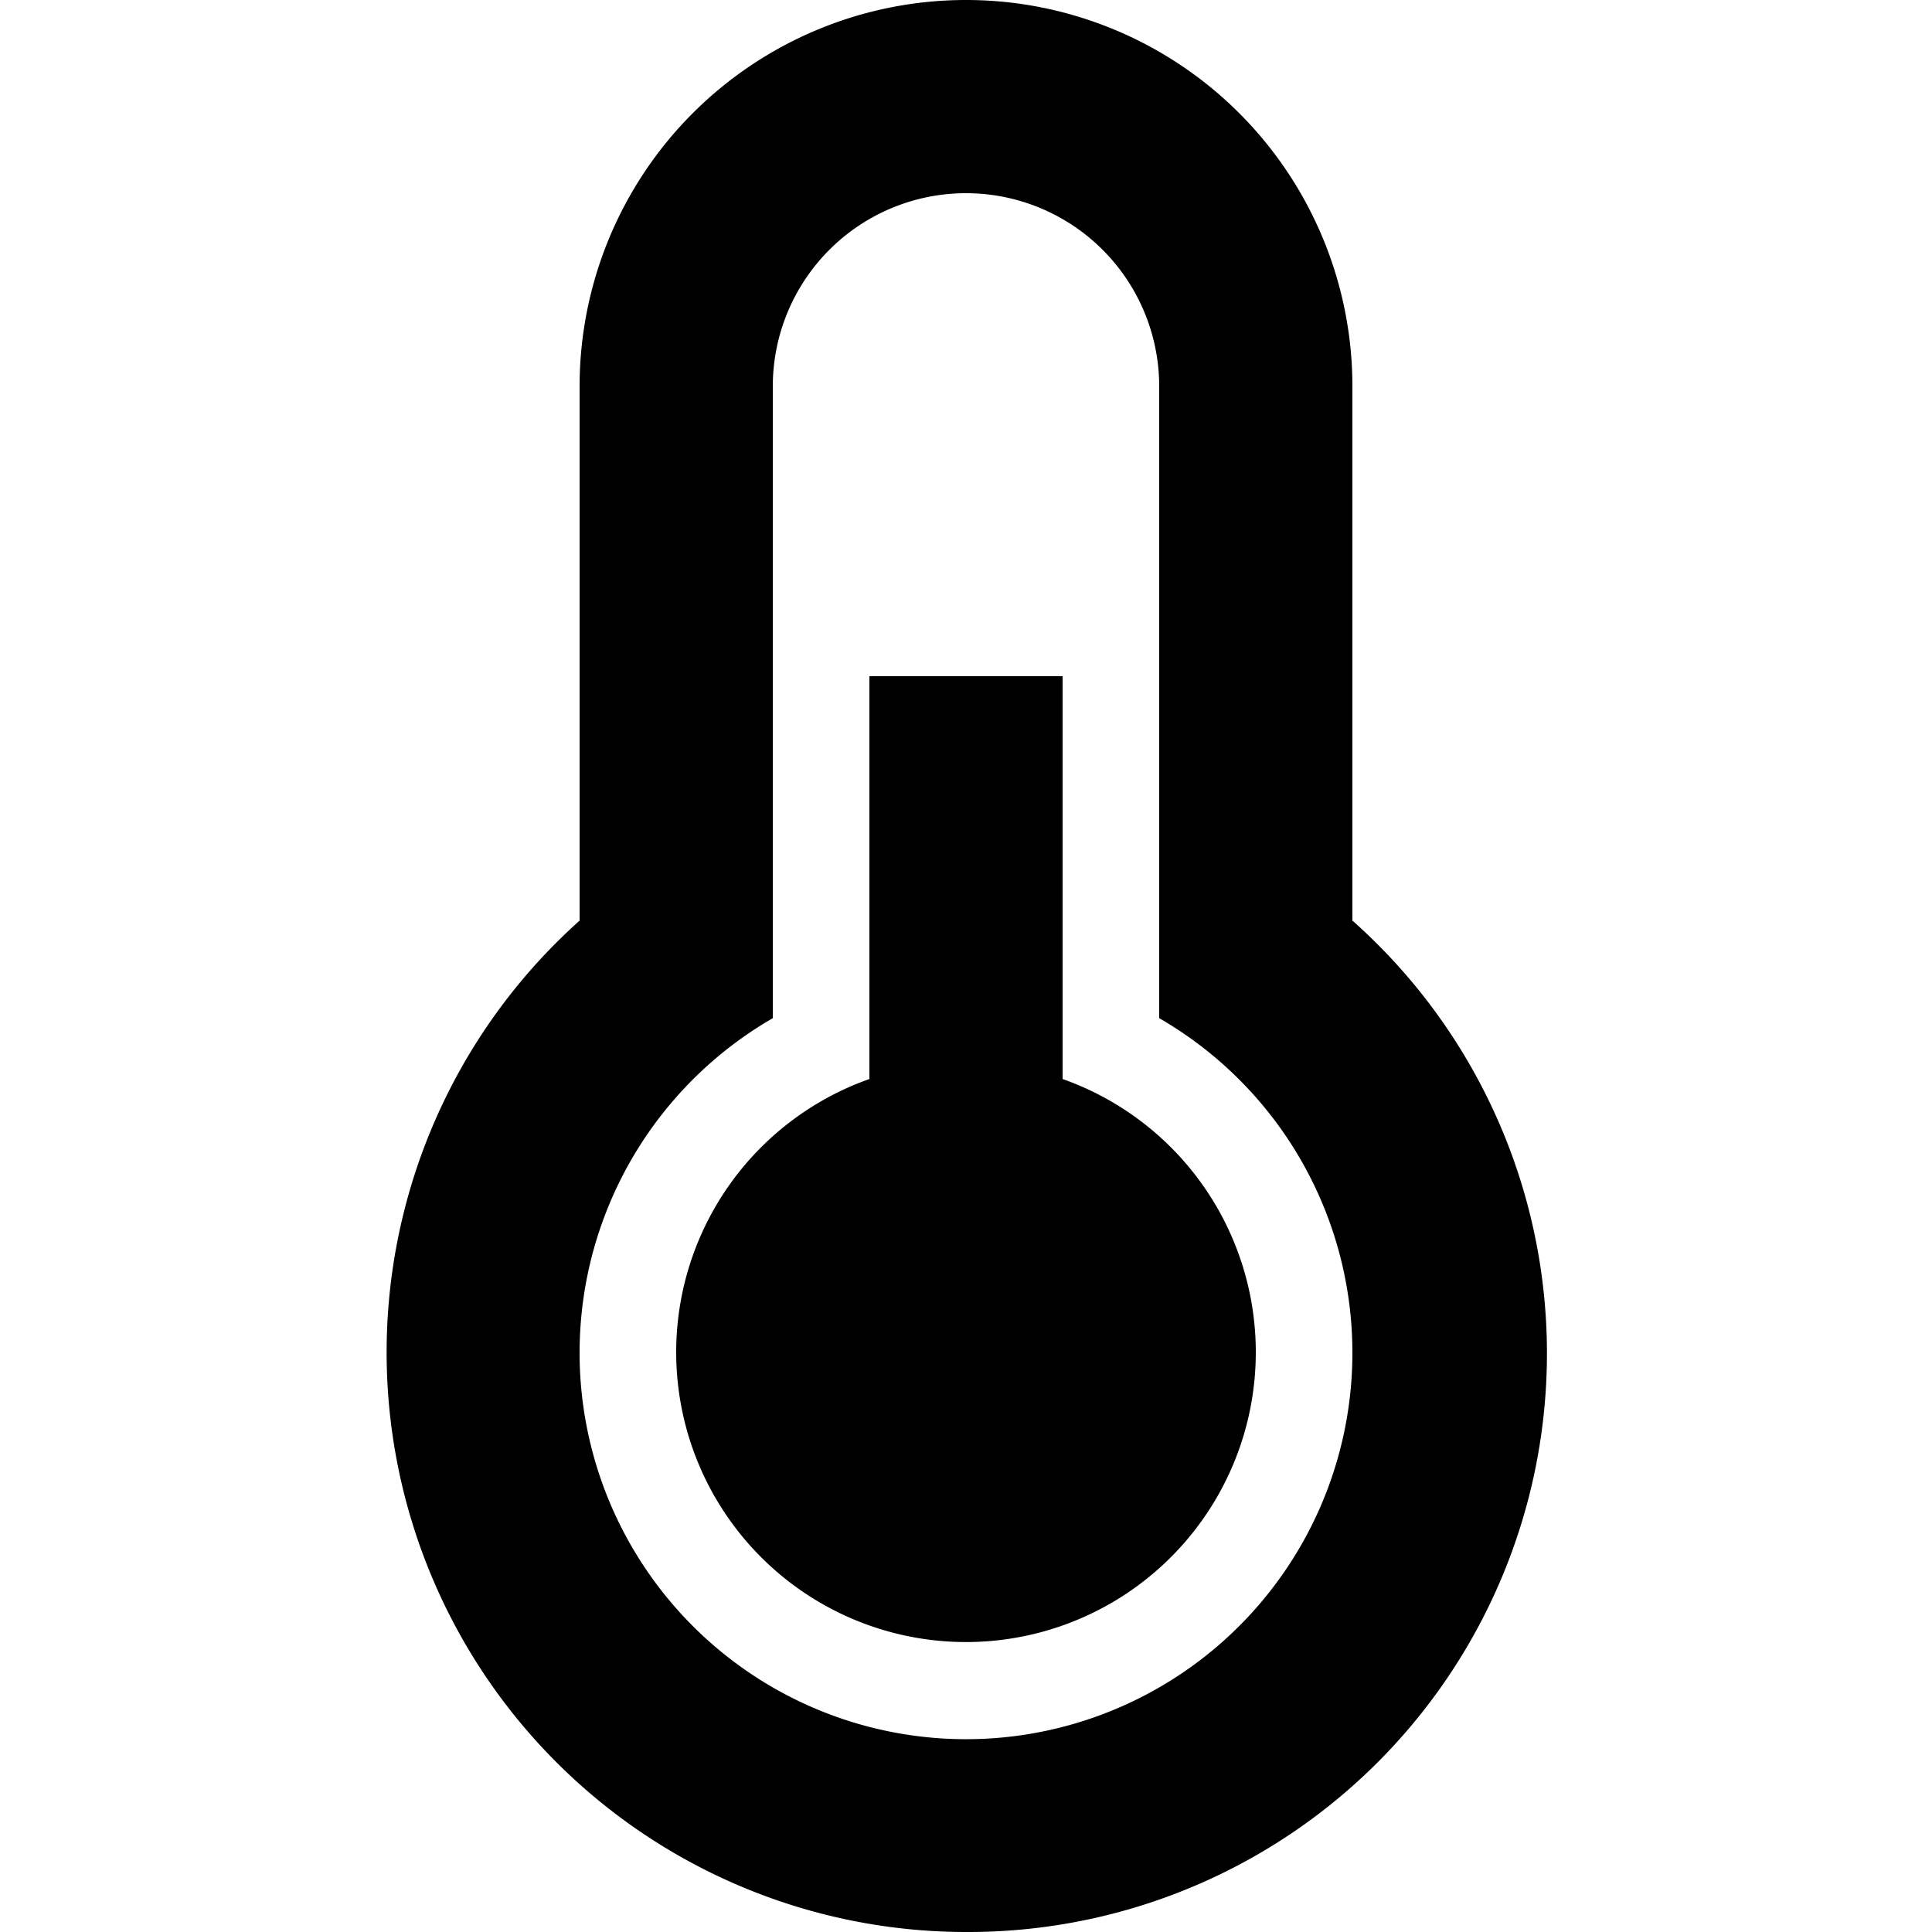
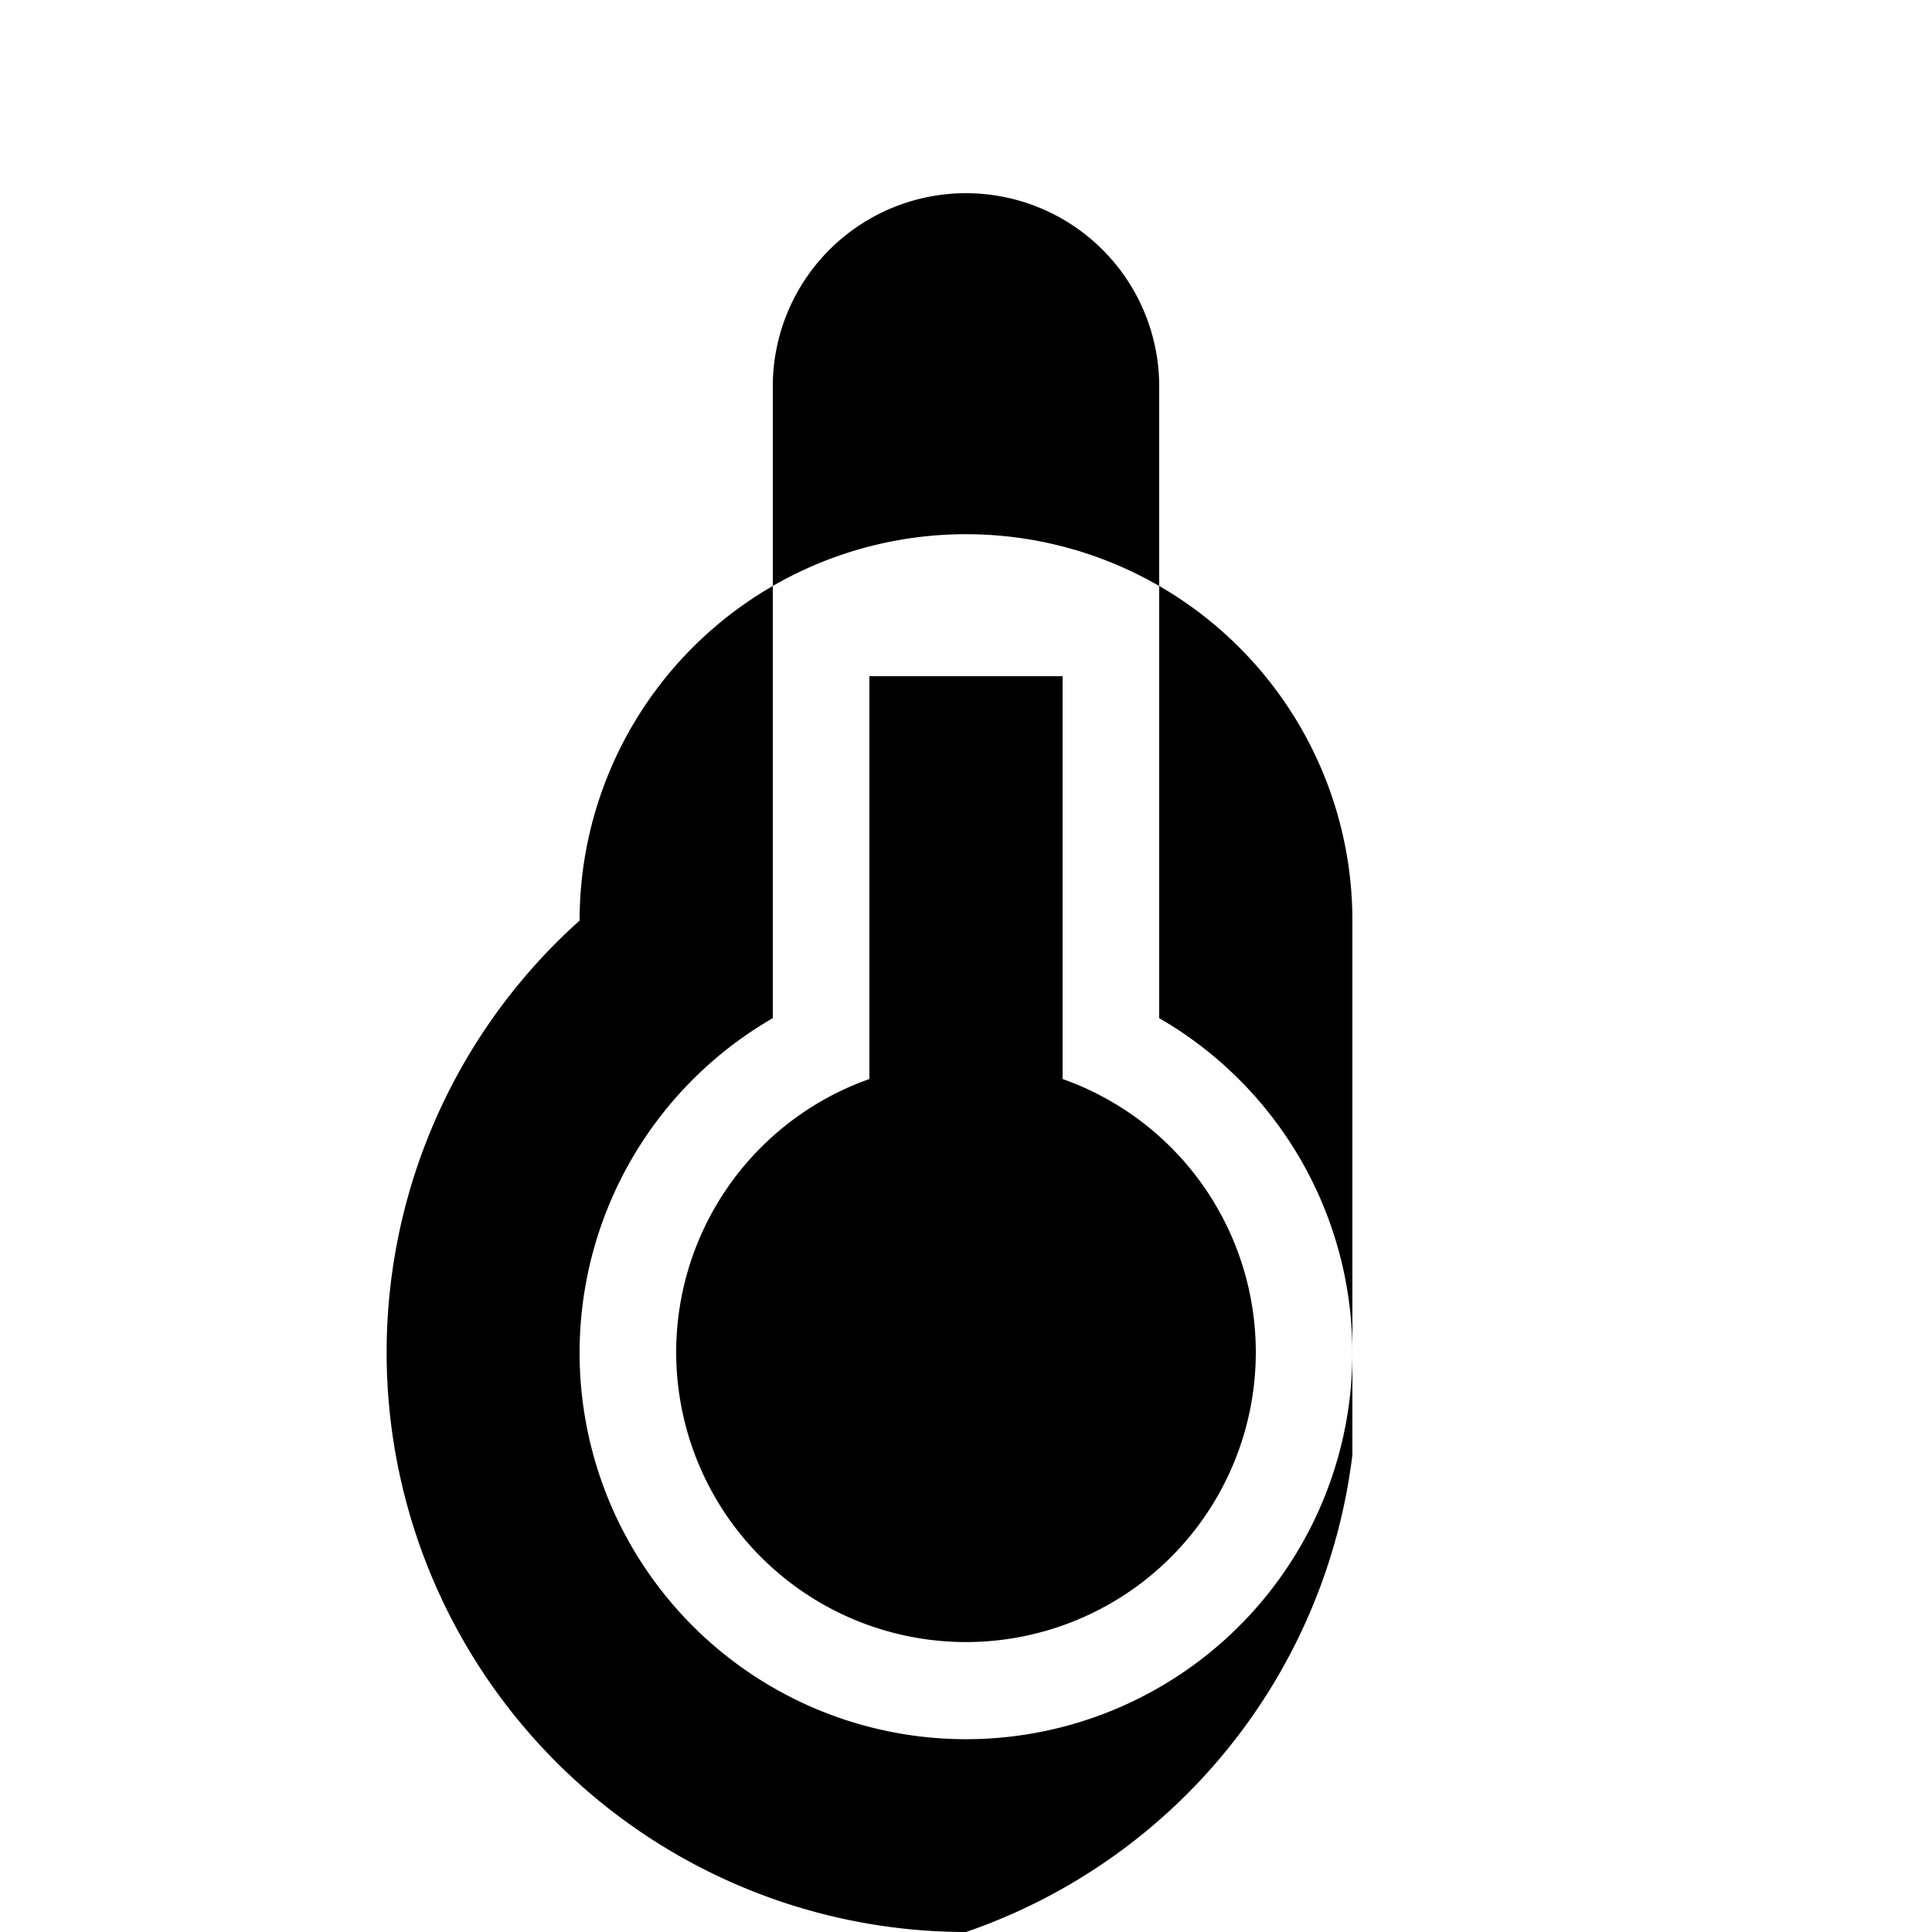
<svg xmlns="http://www.w3.org/2000/svg" viewBox="0 0 20 20">
-   <path d="M9 11.17V7h2v4.17a3 3 0 1 1-2 0zm-1-.63a4 4 0 1 0 4 0V4a2 2 0 1 0-4 0v6.53zM6 9.53V4a4 4 0 0 1 8 0v5.53A5.99 5.99 0 0 1 10 20 6 6 0 0 1 6 9.53z" />
+   <path d="M9 11.17V7h2v4.17a3 3 0 1 1-2 0zm-1-.63a4 4 0 1 0 4 0V4a2 2 0 1 0-4 0v6.53zM6 9.53a4 4 0 0 1 8 0v5.53A5.99 5.99 0 0 1 10 20 6 6 0 0 1 6 9.53z" />
</svg>